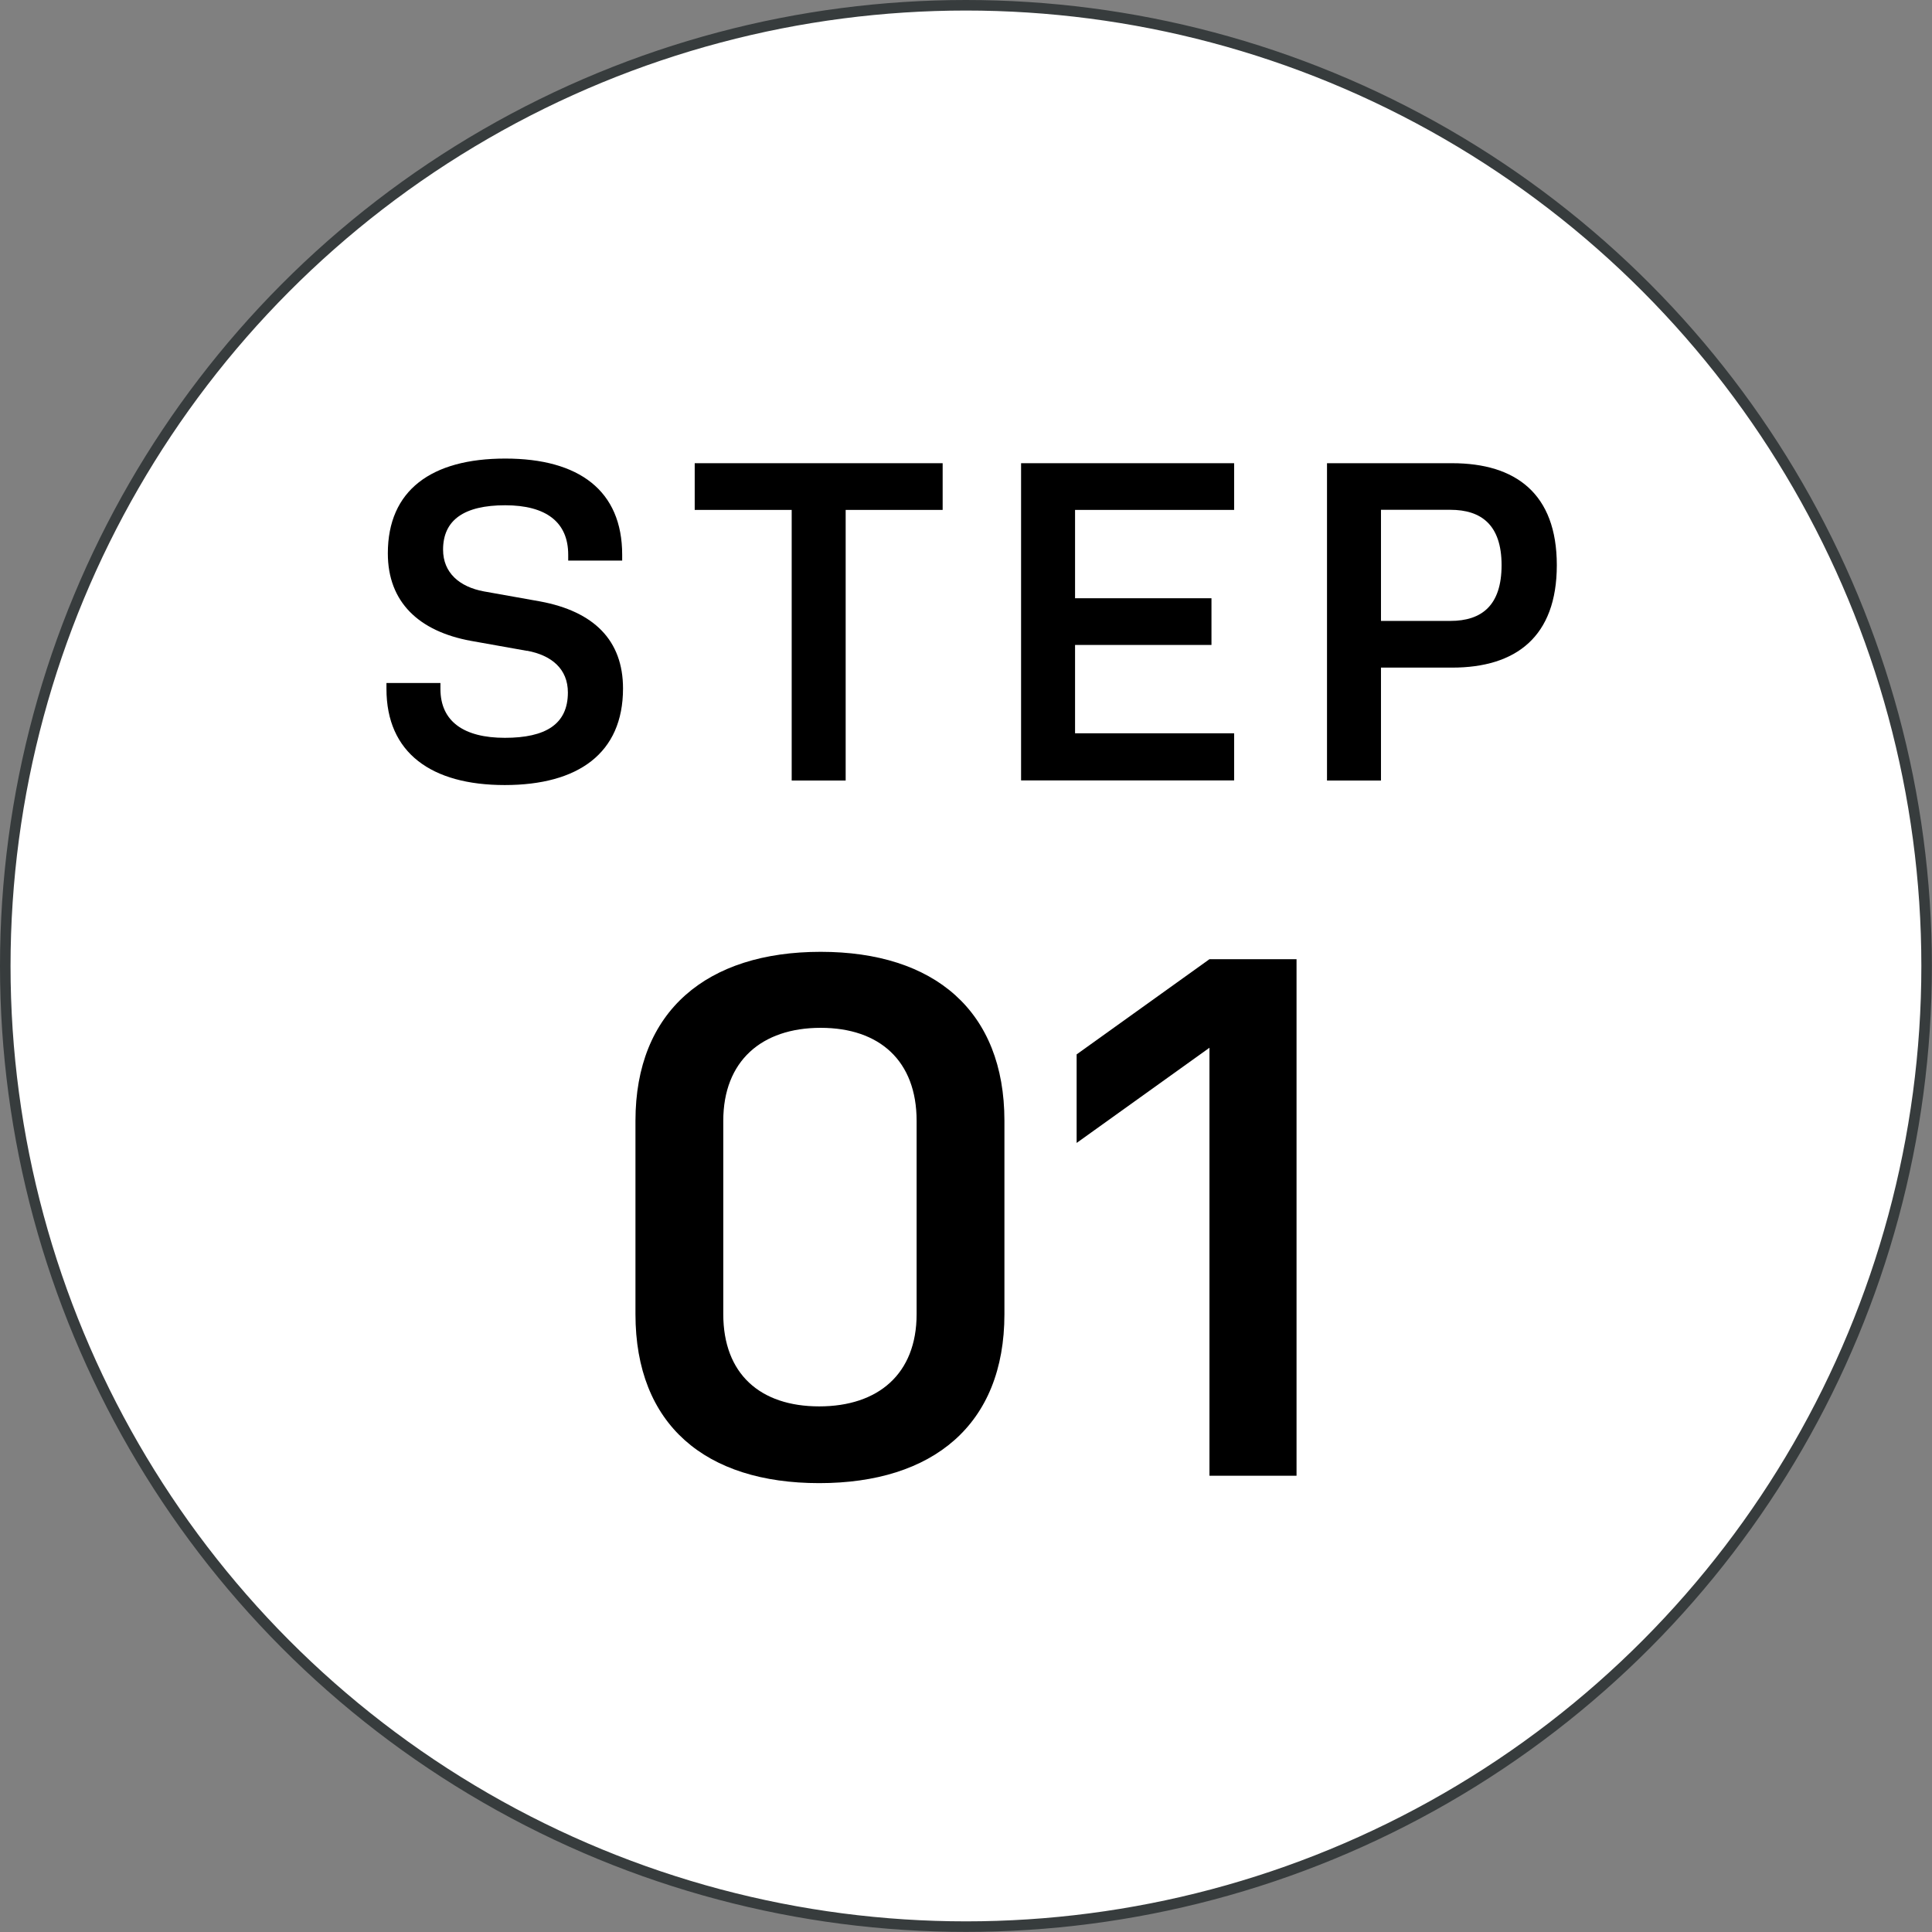
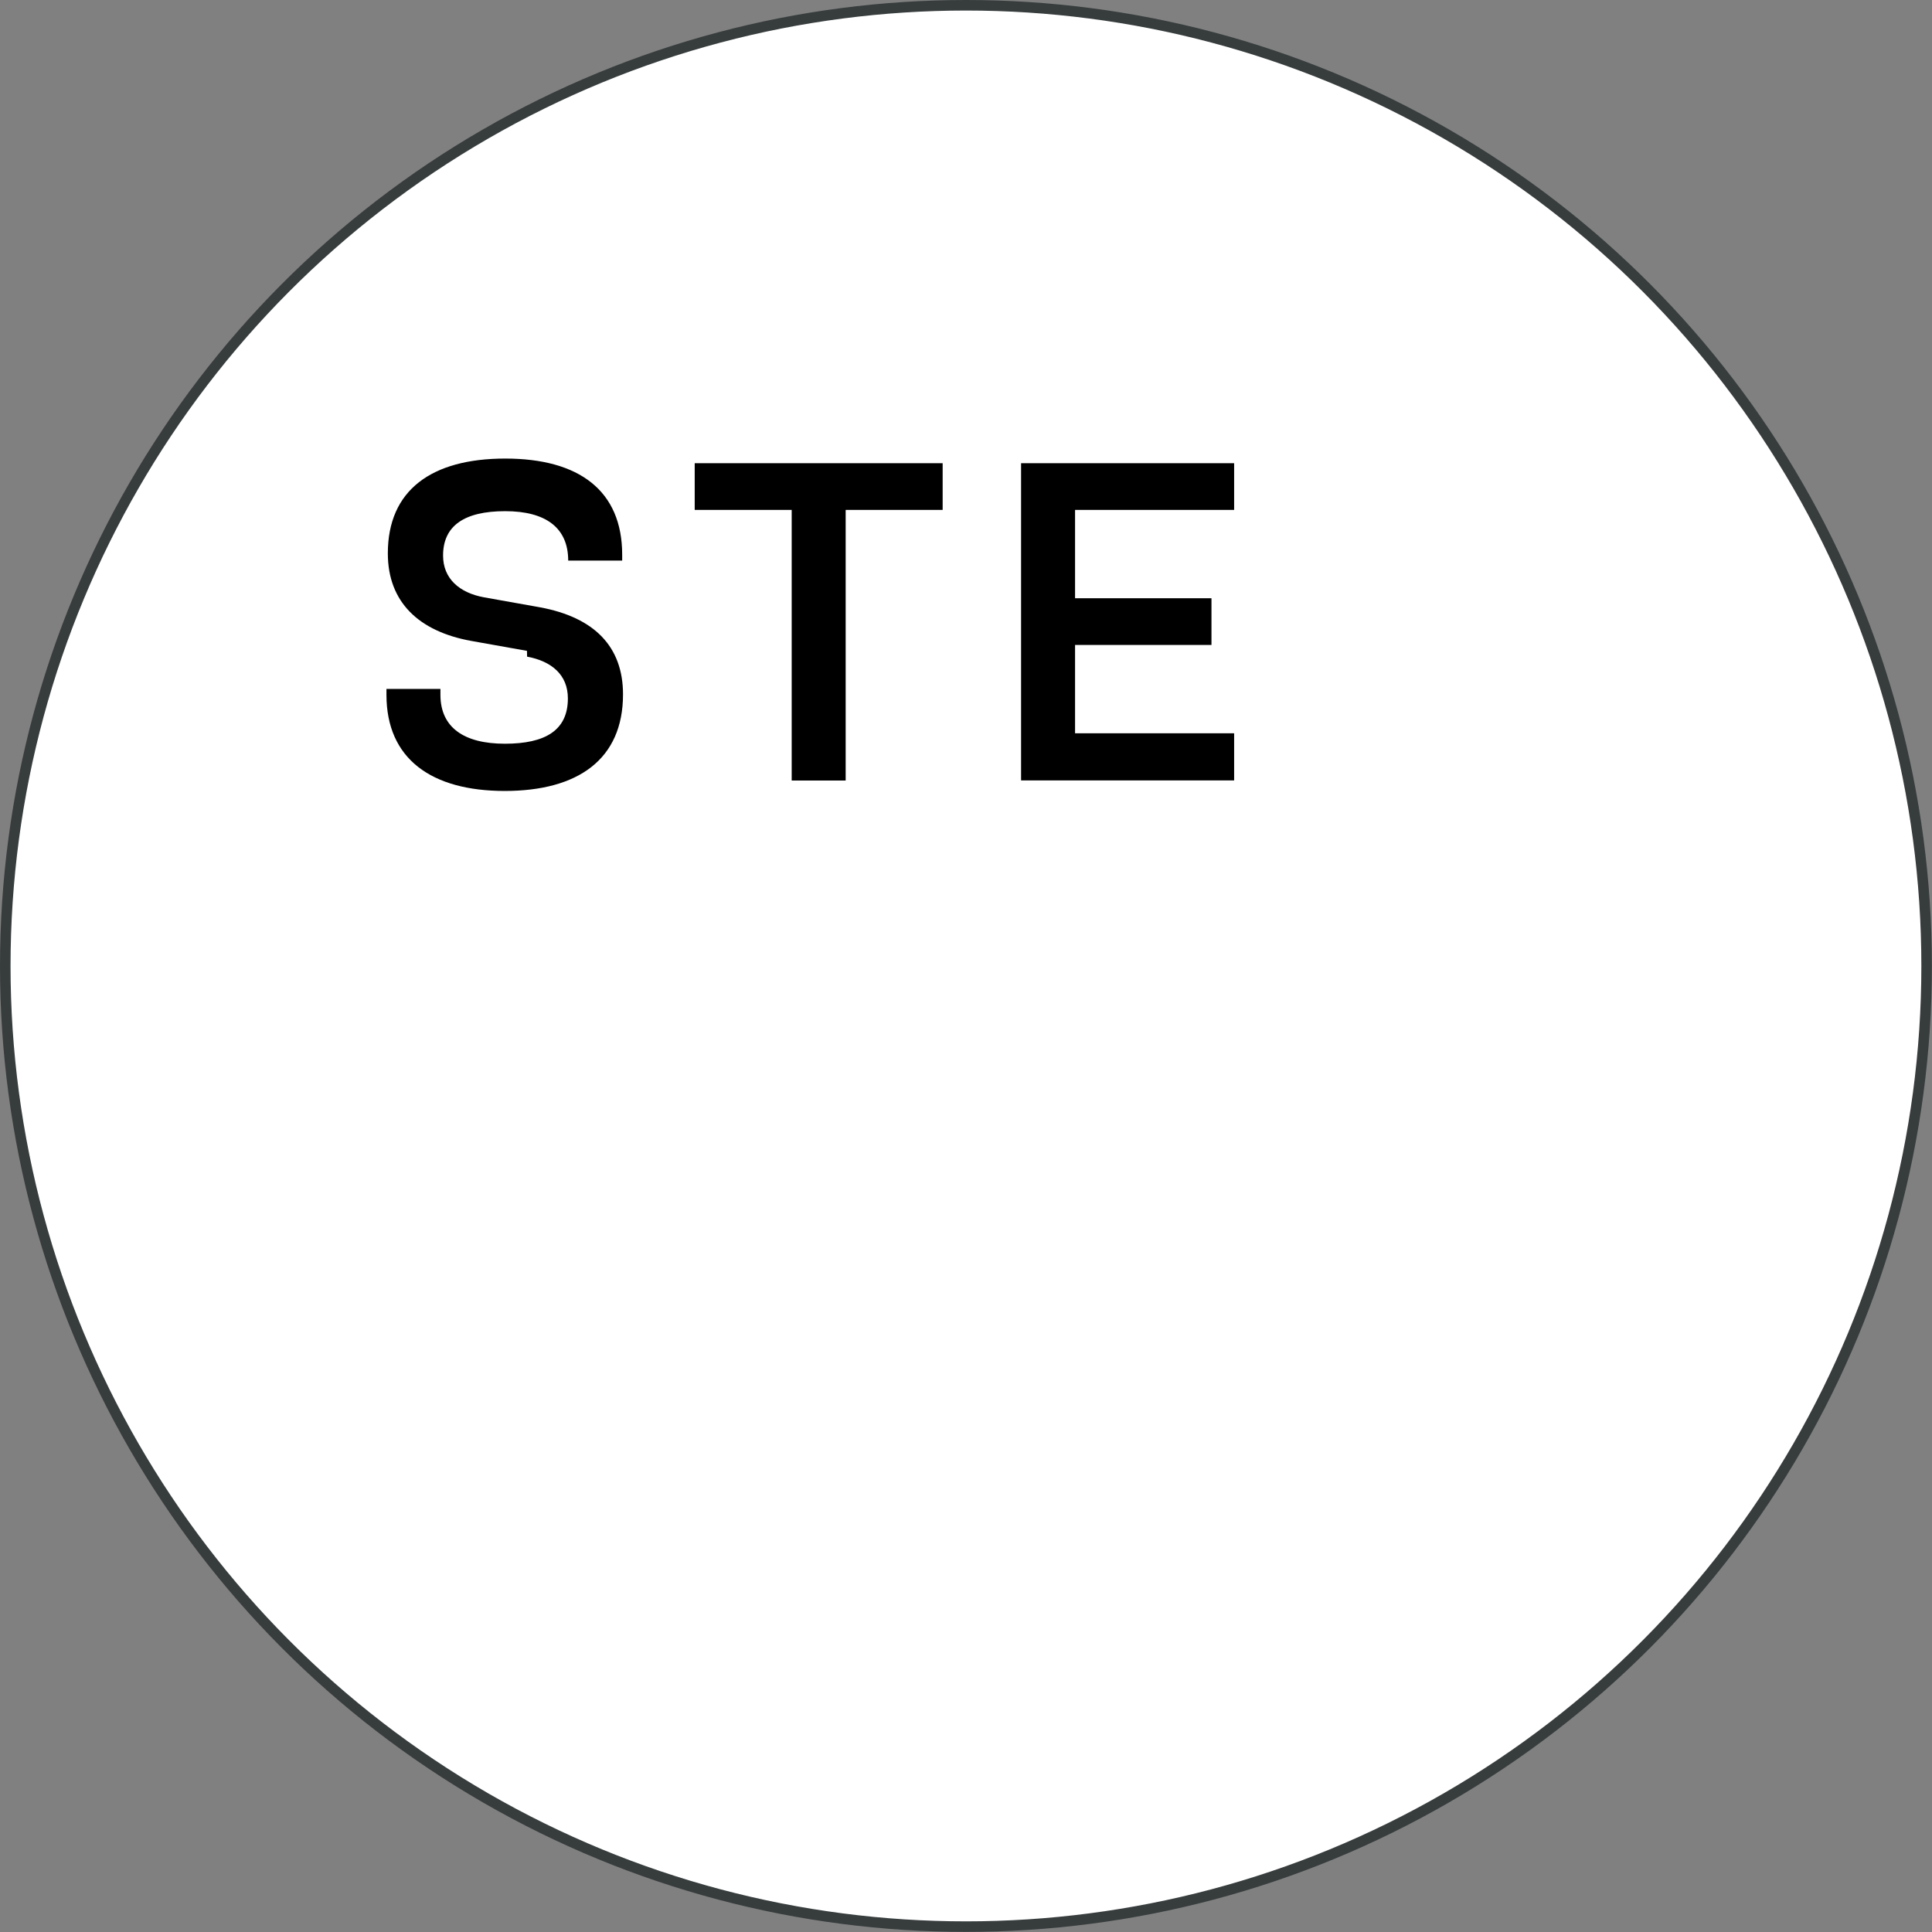
<svg xmlns="http://www.w3.org/2000/svg" id="_レイヤー_2" viewBox="0 0 183.27 183.27">
  <rect x="0" y="0" width="183.27" height="183.27" fill="#808080" stroke="none" />
  <defs>
    <style>.cls-1{fill:#fff;stroke:#373c3d;stroke-miterlimit:10;}</style>
  </defs>
  <g id="_レイヤー_1-2">
    <circle class="cls-1" cx="91.63" cy="91.63" r="91.13" />
    <g>
-       <path d="M49.99,61.74l-5.33-.95c-4.9-.9-7.87-3.65-7.87-8.3,0-5.98,4.13-8.99,11.14-8.99s11.09,3.05,11.09,9.12v.56h-5.12v-.56c0-3.1-2.11-4.69-5.98-4.69s-5.89,1.38-5.89,4.21c0,2.19,1.55,3.53,3.87,3.96l5.33,.95c5.12,.95,7.87,3.7,7.87,8.26,0,6.15-4.26,9.16-11.22,9.16s-11.22-3.05-11.22-9.12v-.56h5.12v.56c0,3.1,2.24,4.64,6.11,4.64s5.98-1.29,5.98-4.3c0-2.24-1.55-3.53-3.87-3.96Z" />
+       <path d="M49.99,61.74l-5.33-.95c-4.9-.9-7.87-3.65-7.87-8.3,0-5.98,4.13-8.99,11.14-8.99s11.09,3.05,11.09,9.12v.56h-5.12c0-3.1-2.11-4.69-5.98-4.69s-5.89,1.38-5.89,4.21c0,2.19,1.55,3.53,3.87,3.96l5.33,.95c5.12,.95,7.87,3.7,7.87,8.26,0,6.15-4.26,9.16-11.22,9.16s-11.22-3.05-11.22-9.12v-.56h5.12v.56c0,3.1,2.24,4.64,6.11,4.64s5.98-1.29,5.98-4.3c0-2.24-1.55-3.53-3.87-3.96Z" />
      <path d="M65.9,43.94h23.52v4.43h-9.2v25.67h-5.12v-25.67h-9.2v-4.43Z" />
      <path d="M96.86,43.94h20.21v4.43h-15.09v8.38h12.94v4.43h-12.94v8.38h15.09v4.47h-20.21v-30.1Z" />
-       <path d="M125.88,43.94h11.87c6.02,0,9.93,2.88,9.93,9.67s-3.87,9.72-9.93,9.72h-6.75v10.71h-5.12v-30.1Zm5.12,14.96h6.58c2.97,0,4.86-1.46,4.86-5.29s-1.94-5.25-4.86-5.25h-6.58v10.54Z" />
-       <path d="M95.28,124.66c0,10.5-6.79,16.03-17.57,16.03s-17.43-5.53-17.43-16.03v-18.34c0-10.43,6.79-16.03,17.57-16.03s17.43,5.6,17.43,16.03v18.34Zm-8.33-18.34c0-5.67-3.5-8.82-9.1-8.82s-9.24,3.15-9.24,8.82v18.34c0,5.67,3.5,8.75,9.1,8.75s9.24-3.08,9.24-8.75v-18.34Z" />
-       <path d="M122.99,139.99h-8.26v-40.6l-12.6,9.03v-8.4l12.6-9.03h8.26v49Z" />
    </g>
  </g>
</svg>